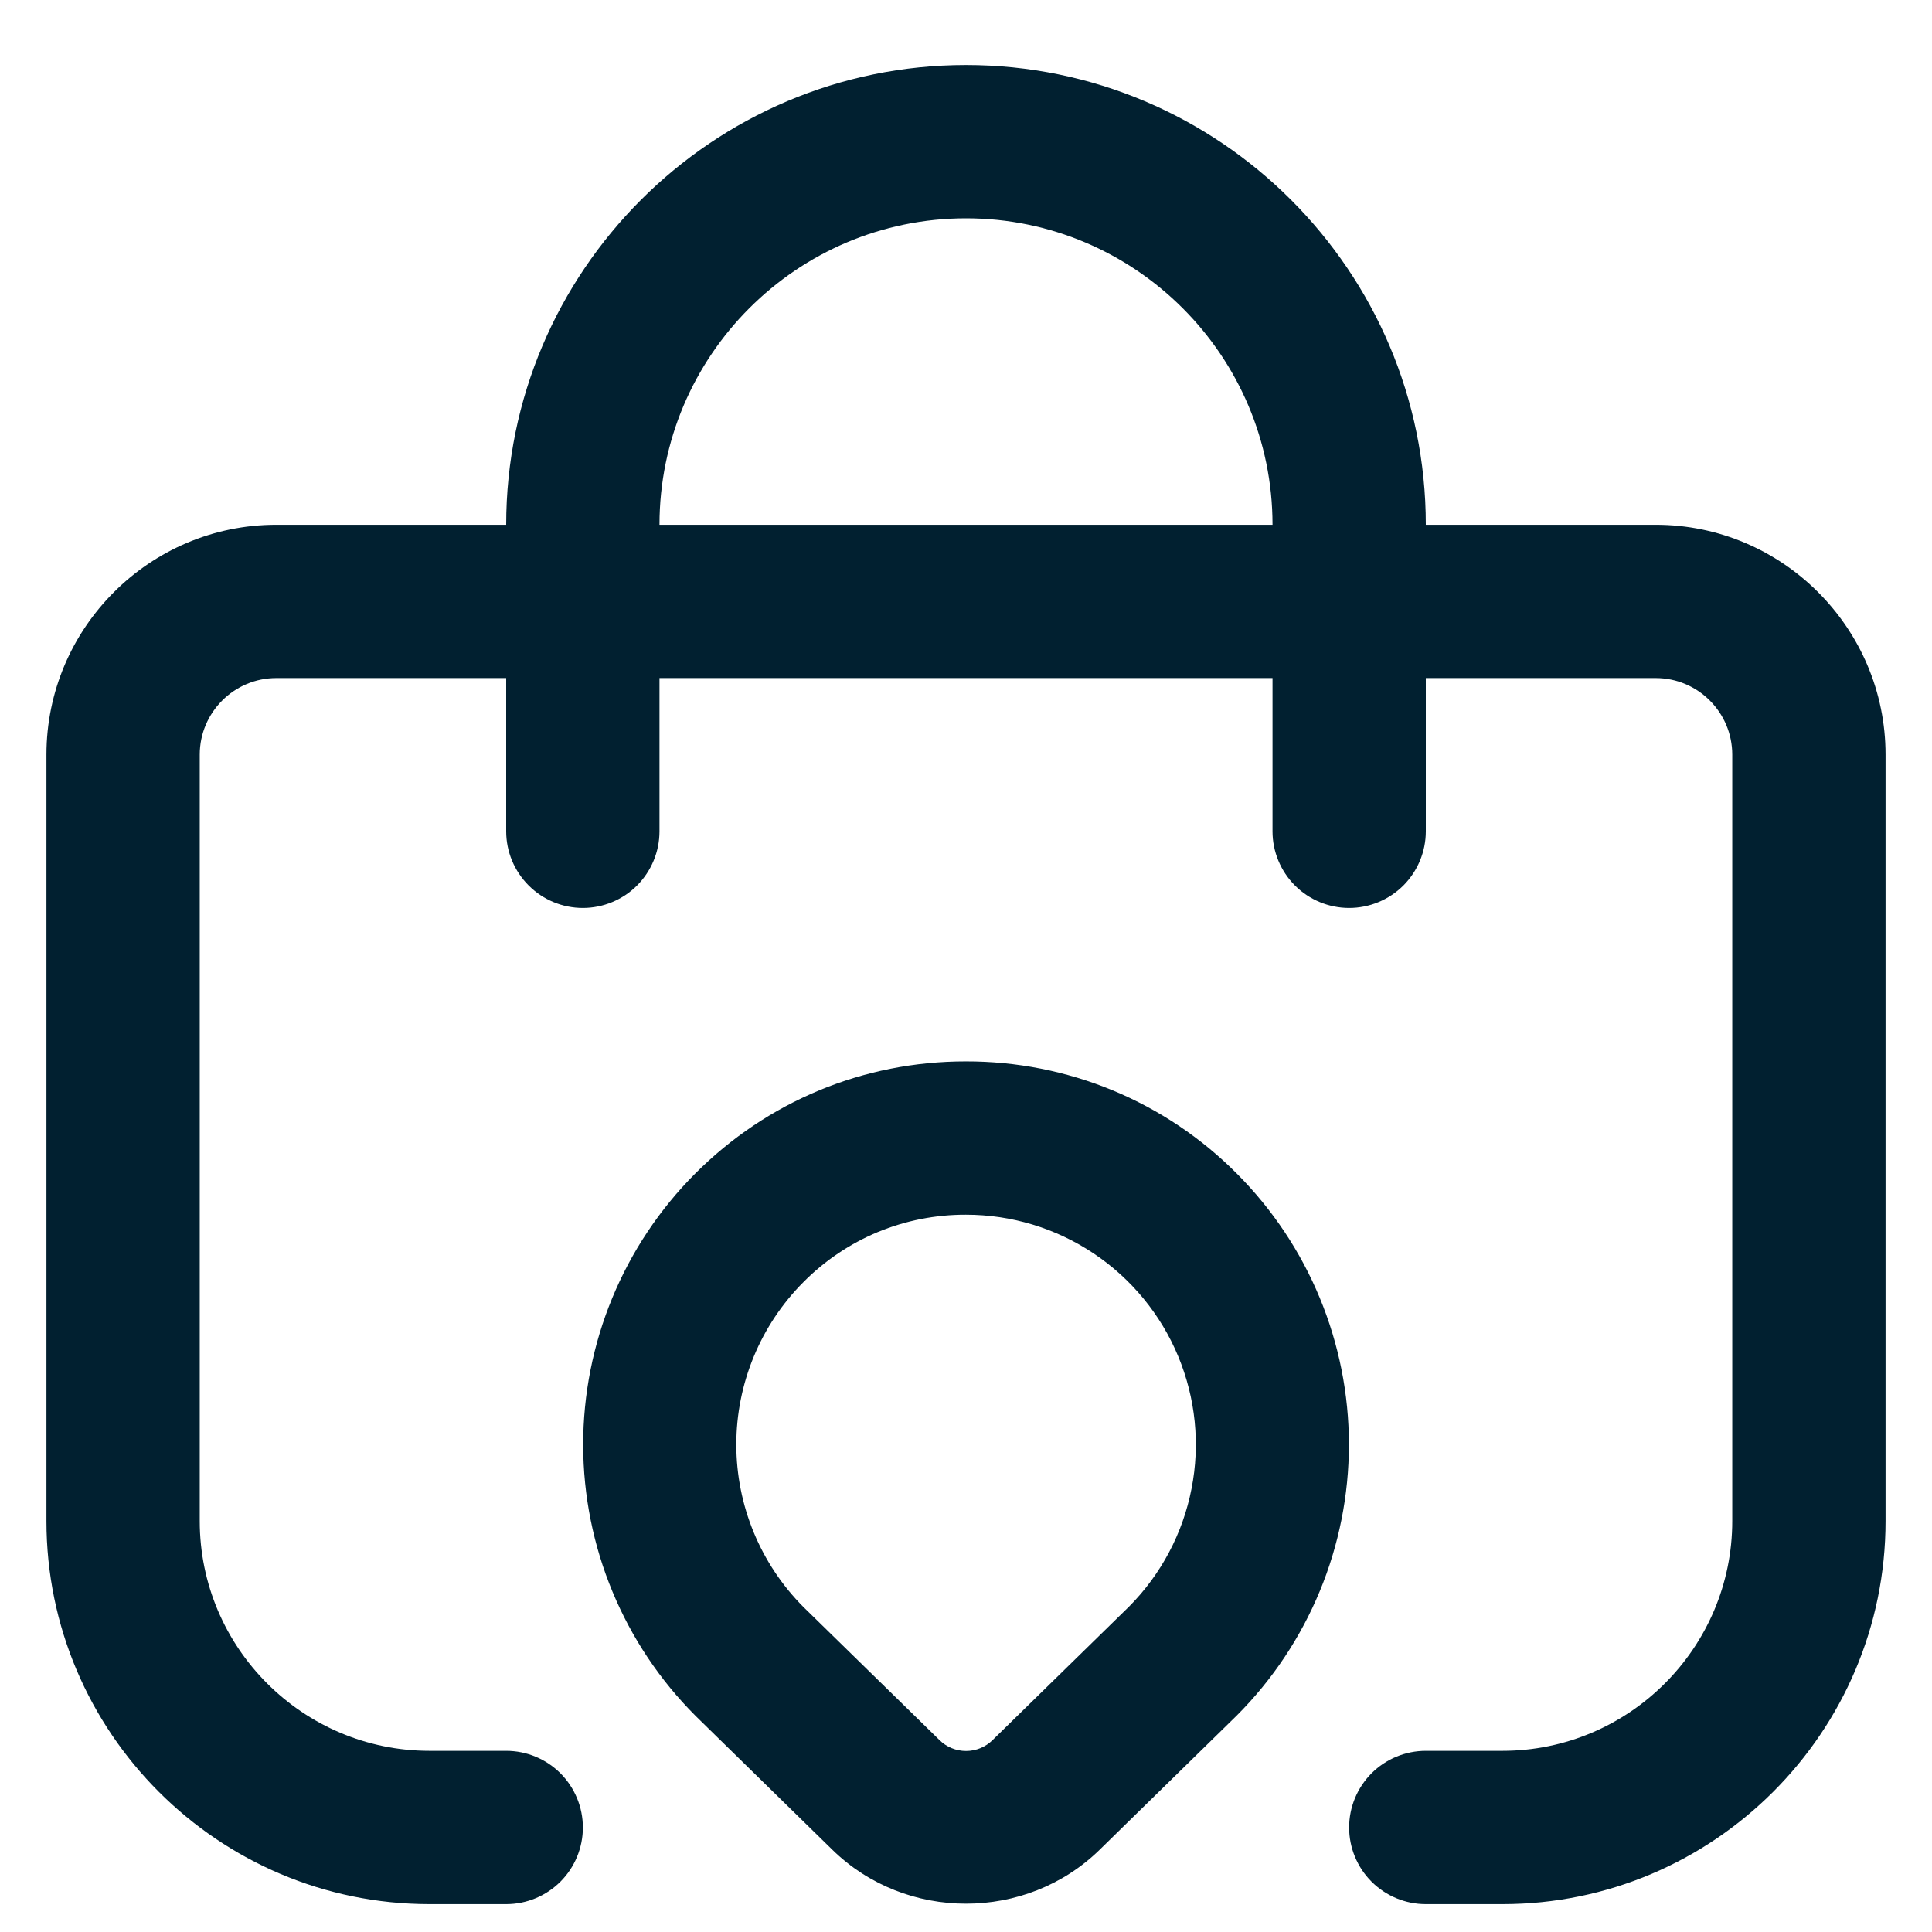
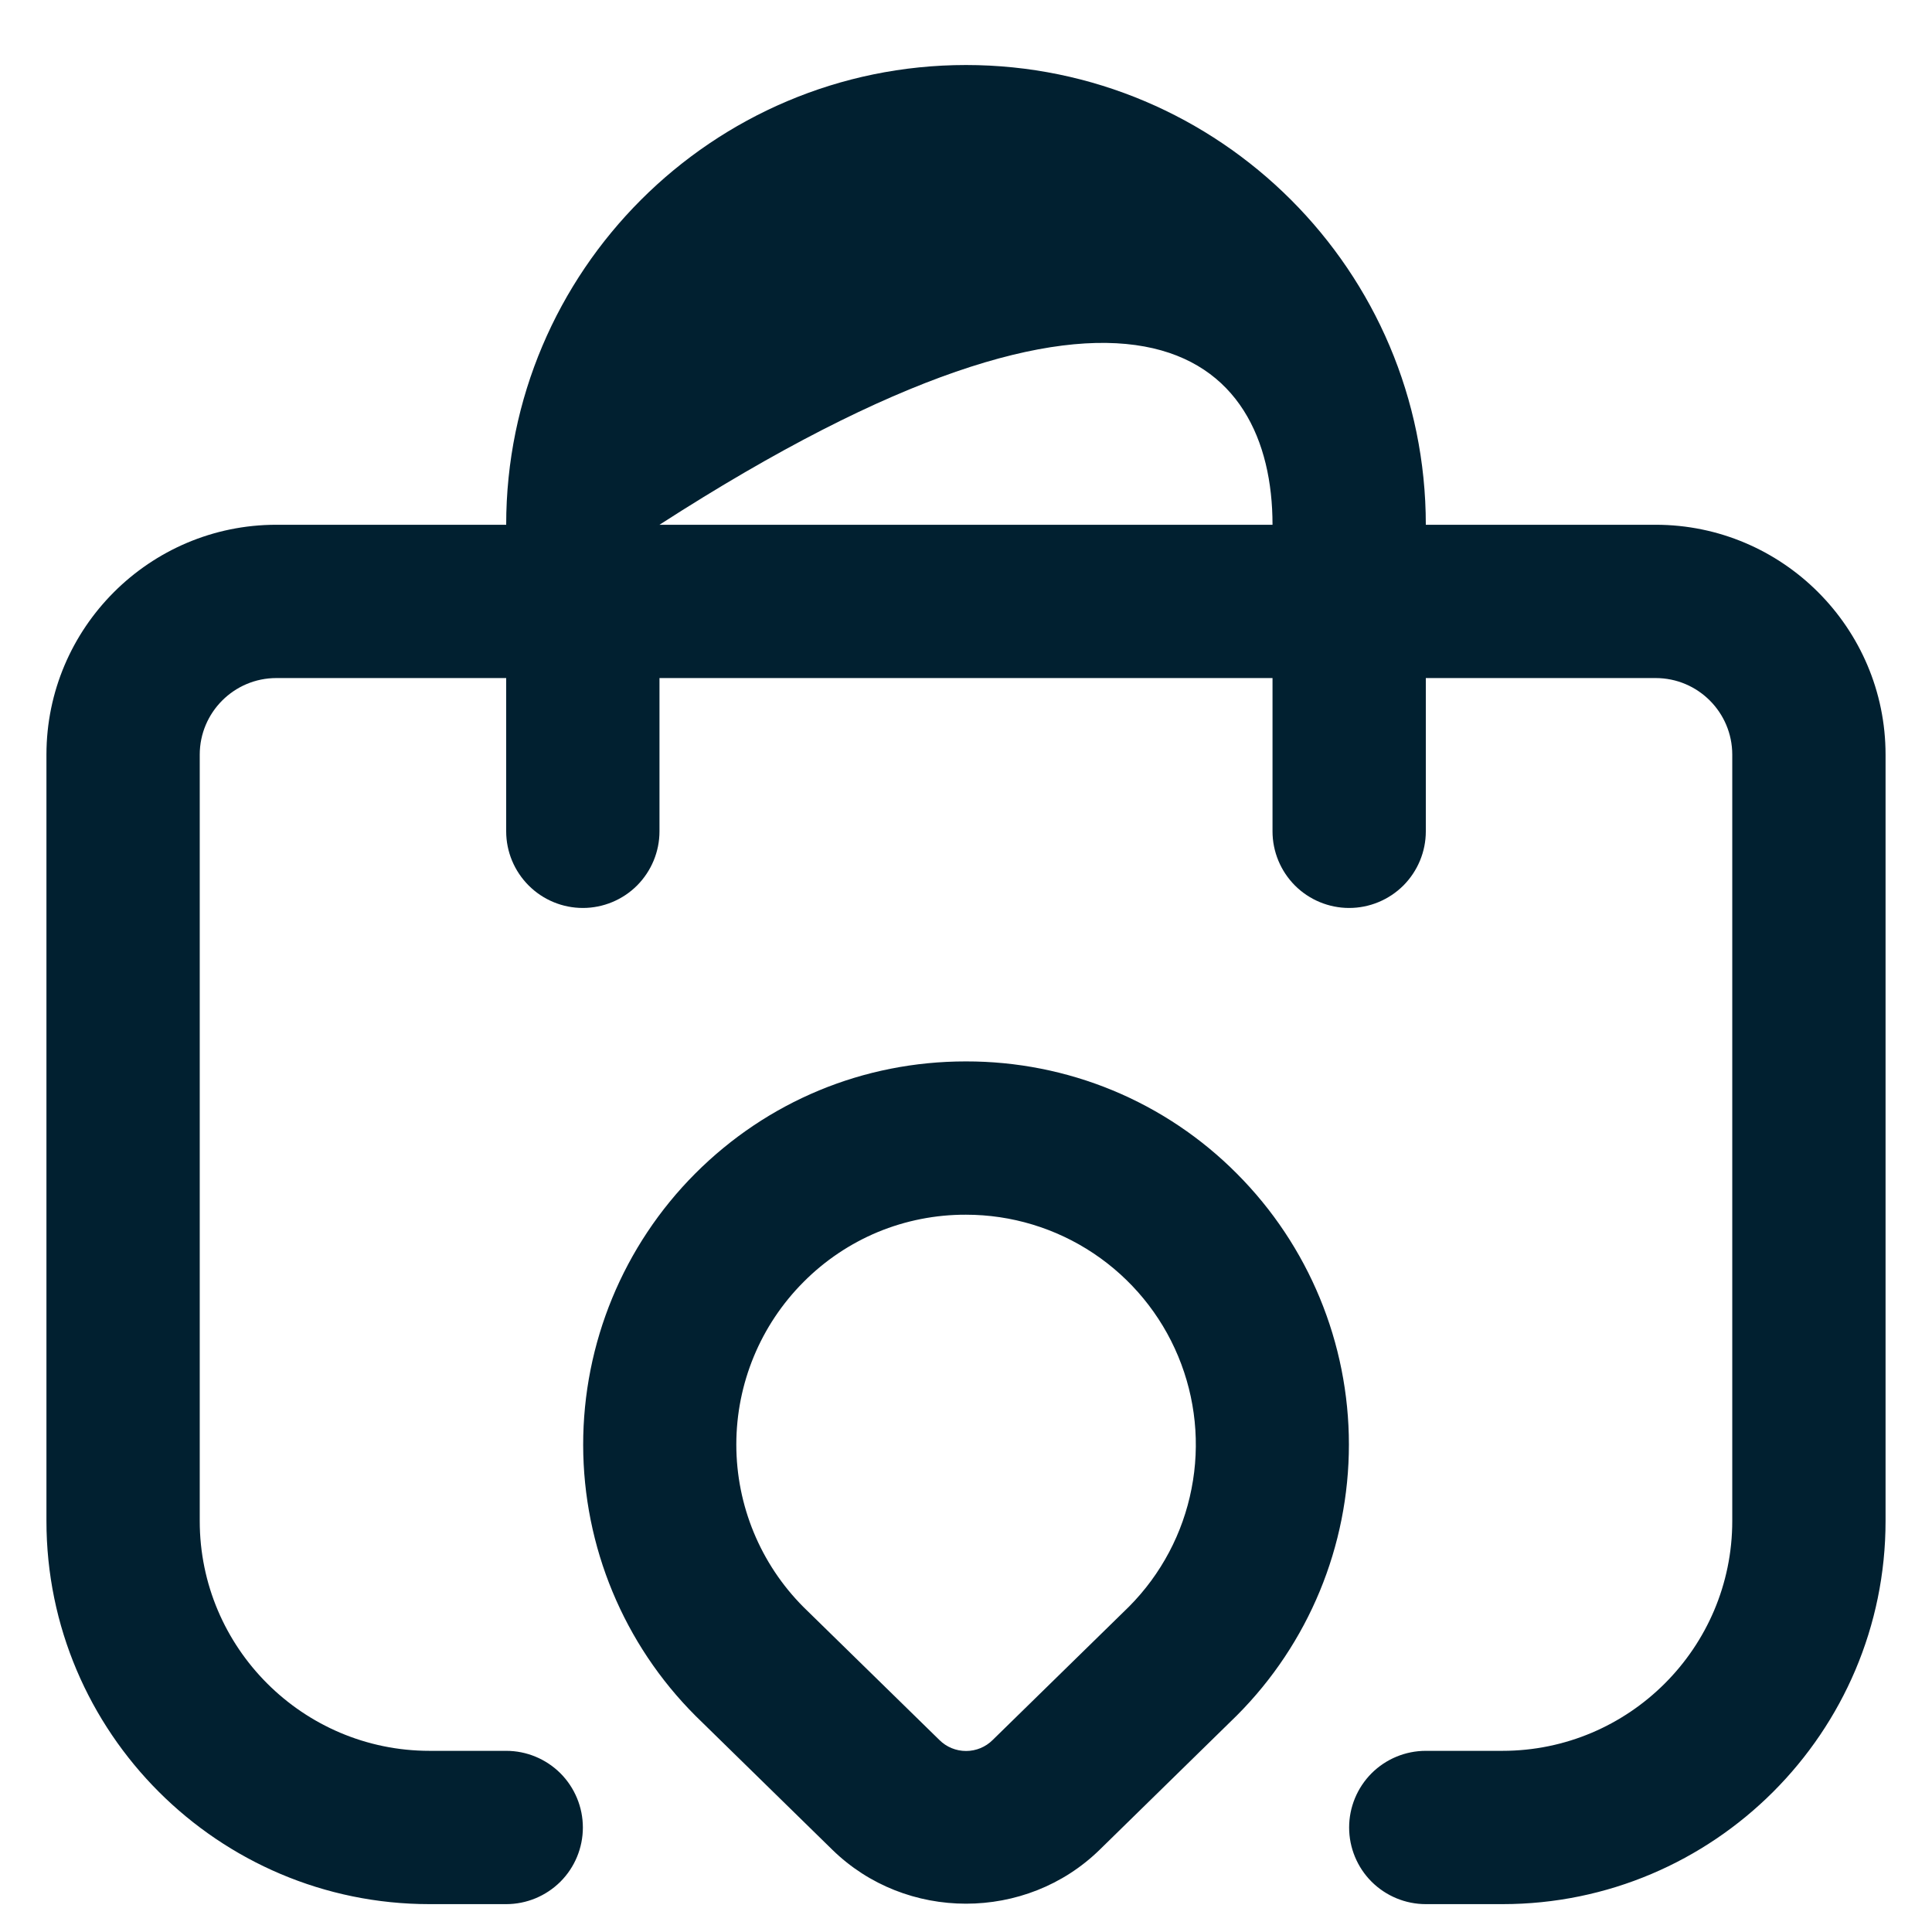
<svg xmlns="http://www.w3.org/2000/svg" width="26" height="26" viewBox="0 0 26 26" fill="none">
-   <path d="M22.281 7.062H19.188C19.188 3.65 16.412 0.875 13 0.875C9.588 0.875 6.812 3.65 6.812 7.062H3.719C2.013 7.062 0.625 8.451 0.625 10.156V20.469C0.625 23.312 2.938 25.625 5.781 25.625H6.812C7.086 25.625 7.348 25.516 7.542 25.323C7.735 25.13 7.844 24.867 7.844 24.594C7.844 24.32 7.735 24.058 7.542 23.864C7.348 23.671 7.086 23.562 6.812 23.562H5.781C4.076 23.562 2.688 22.174 2.688 20.469V10.156C2.688 9.588 3.15 9.125 3.719 9.125H6.812V11.188C6.812 11.461 6.921 11.723 7.115 11.917C7.308 12.11 7.57 12.219 7.844 12.219C8.117 12.219 8.38 12.11 8.573 11.917C8.766 11.723 8.875 11.461 8.875 11.188V9.125H17.125V11.188C17.125 11.461 17.234 11.723 17.427 11.917C17.62 12.11 17.883 12.219 18.156 12.219C18.43 12.219 18.692 12.11 18.886 11.917C19.079 11.723 19.188 11.461 19.188 11.188V9.125H22.281C22.851 9.125 23.312 9.588 23.312 10.156V20.469C23.312 22.174 21.924 23.562 20.219 23.562H19.188C18.914 23.562 18.652 23.671 18.458 23.864C18.265 24.058 18.156 24.32 18.156 24.594C18.156 24.867 18.265 25.13 18.458 25.323C18.652 25.516 18.914 25.625 19.188 25.625H20.219C23.062 25.625 25.375 23.312 25.375 20.469V10.156C25.375 8.451 23.987 7.062 22.281 7.062ZM8.875 7.062C8.875 4.788 10.725 2.938 13 2.938C15.275 2.938 17.125 4.788 17.125 7.062H8.875ZM13.001 14.284H12.996C11.619 14.284 10.326 14.821 9.355 15.794C8.388 16.764 7.847 18.077 7.848 19.446C7.85 20.815 8.394 22.127 9.363 23.094L11.199 24.891C11.695 25.377 12.347 25.619 13 25.619C13.653 25.619 14.305 25.377 14.801 24.891L16.645 23.086C17.611 22.118 18.153 20.807 18.153 19.44C18.153 18.073 17.611 16.762 16.645 15.794C16.168 15.314 15.6 14.933 14.975 14.674C14.349 14.415 13.678 14.283 13.001 14.284ZM15.195 21.62L13.359 23.416C13.264 23.511 13.135 23.564 13.001 23.564C12.866 23.564 12.737 23.511 12.642 23.416L10.814 21.628C10.234 21.047 9.909 20.26 9.909 19.44C9.909 18.62 10.234 17.833 10.814 17.252C11.1 16.964 11.44 16.736 11.814 16.58C12.189 16.425 12.591 16.346 12.997 16.347H13C13.611 16.347 14.208 16.528 14.716 16.867C15.224 17.206 15.621 17.688 15.855 18.251C16.09 18.815 16.153 19.436 16.035 20.035C15.918 20.635 15.626 21.186 15.195 21.62Z" fill="#012030" />
+   <path d="M22.281 7.062H19.188C19.188 3.65 16.412 0.875 13 0.875C9.588 0.875 6.812 3.65 6.812 7.062H3.719C2.013 7.062 0.625 8.451 0.625 10.156V20.469C0.625 23.312 2.938 25.625 5.781 25.625H6.812C7.086 25.625 7.348 25.516 7.542 25.323C7.735 25.13 7.844 24.867 7.844 24.594C7.844 24.32 7.735 24.058 7.542 23.864C7.348 23.671 7.086 23.562 6.812 23.562H5.781C4.076 23.562 2.688 22.174 2.688 20.469V10.156C2.688 9.588 3.15 9.125 3.719 9.125H6.812V11.188C6.812 11.461 6.921 11.723 7.115 11.917C7.308 12.11 7.57 12.219 7.844 12.219C8.117 12.219 8.38 12.11 8.573 11.917C8.766 11.723 8.875 11.461 8.875 11.188V9.125H17.125V11.188C17.125 11.461 17.234 11.723 17.427 11.917C17.62 12.11 17.883 12.219 18.156 12.219C18.43 12.219 18.692 12.11 18.886 11.917C19.079 11.723 19.188 11.461 19.188 11.188V9.125H22.281C22.851 9.125 23.312 9.588 23.312 10.156V20.469C23.312 22.174 21.924 23.562 20.219 23.562H19.188C18.914 23.562 18.652 23.671 18.458 23.864C18.265 24.058 18.156 24.32 18.156 24.594C18.156 24.867 18.265 25.13 18.458 25.323C18.652 25.516 18.914 25.625 19.188 25.625H20.219C23.062 25.625 25.375 23.312 25.375 20.469V10.156C25.375 8.451 23.987 7.062 22.281 7.062ZM8.875 7.062C15.275 2.938 17.125 4.788 17.125 7.062H8.875ZM13.001 14.284H12.996C11.619 14.284 10.326 14.821 9.355 15.794C8.388 16.764 7.847 18.077 7.848 19.446C7.85 20.815 8.394 22.127 9.363 23.094L11.199 24.891C11.695 25.377 12.347 25.619 13 25.619C13.653 25.619 14.305 25.377 14.801 24.891L16.645 23.086C17.611 22.118 18.153 20.807 18.153 19.44C18.153 18.073 17.611 16.762 16.645 15.794C16.168 15.314 15.6 14.933 14.975 14.674C14.349 14.415 13.678 14.283 13.001 14.284ZM15.195 21.62L13.359 23.416C13.264 23.511 13.135 23.564 13.001 23.564C12.866 23.564 12.737 23.511 12.642 23.416L10.814 21.628C10.234 21.047 9.909 20.26 9.909 19.44C9.909 18.62 10.234 17.833 10.814 17.252C11.1 16.964 11.44 16.736 11.814 16.58C12.189 16.425 12.591 16.346 12.997 16.347H13C13.611 16.347 14.208 16.528 14.716 16.867C15.224 17.206 15.621 17.688 15.855 18.251C16.09 18.815 16.153 19.436 16.035 20.035C15.918 20.635 15.626 21.186 15.195 21.62Z" fill="#012030" />
</svg>